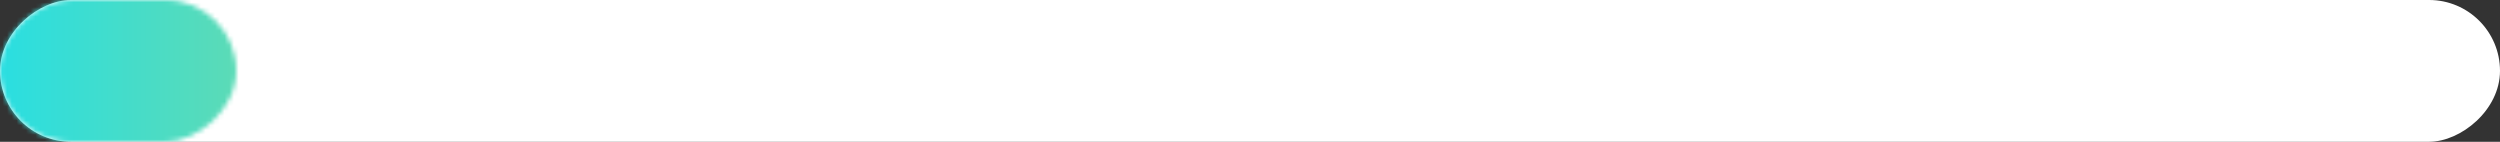
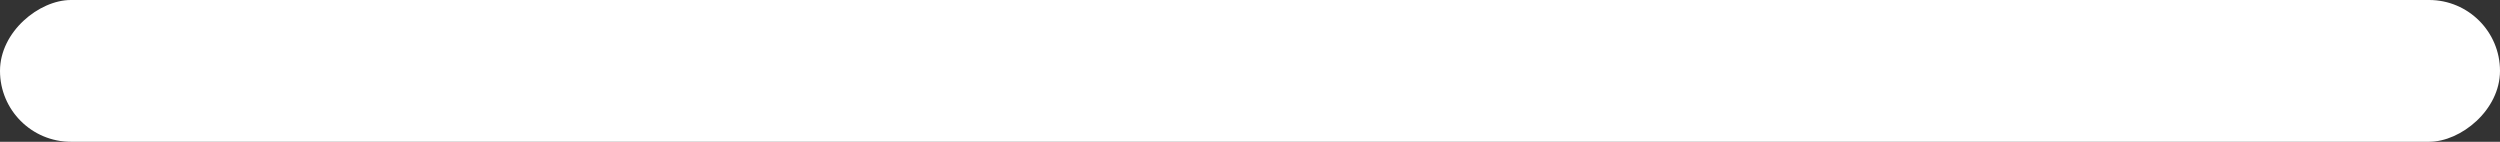
<svg xmlns="http://www.w3.org/2000/svg" width="529" height="30" viewBox="0 0 529 30" fill="none">
  <rect x="0" y="0" width="529" height="30" fill="#333333" stroke="none" />
  <rect y="30" width="30" height="529" rx="15" transform="rotate(-90 0 30)" fill="white" />
  <mask id="mask0_1493_2117" style="mask-type:alpha" maskUnits="userSpaceOnUse" x="0" y="0" width="50" height="30">
    <rect y="30" width="30" height="50" rx="15" transform="rotate(-90 0 30)" fill="url(#paint0_linear_1493_2117)" />
  </mask>
  <g mask="url(#mask0_1493_2117)">
-     <rect x="-12" y="49.149" width="61.915" height="553" rx="30.957" transform="rotate(-90 -12 49.149)" fill="url(#paint1_linear_1493_2117)" />
-   </g>
+     </g>
  <defs>
    <linearGradient id="paint0_linear_1493_2117" x1="15" y1="30" x2="15" y2="80" gradientUnits="userSpaceOnUse">
      <stop stop-color="#FFB053" />
      <stop offset="0.659" stop-color="#F9D273" />
    </linearGradient>
    <linearGradient id="paint1_linear_1493_2117" x1="18.957" y1="49.149" x2="18.957" y2="602.149" gradientUnits="userSpaceOnUse">
      <stop stop-color="#1EDFEB" />
      <stop offset="0.411" stop-color="#FFD029" />
      <stop offset="0.719" stop-color="#FFC23E" />
      <stop offset="1" stop-color="#FEA26E" />
    </linearGradient>
  </defs>
</svg>